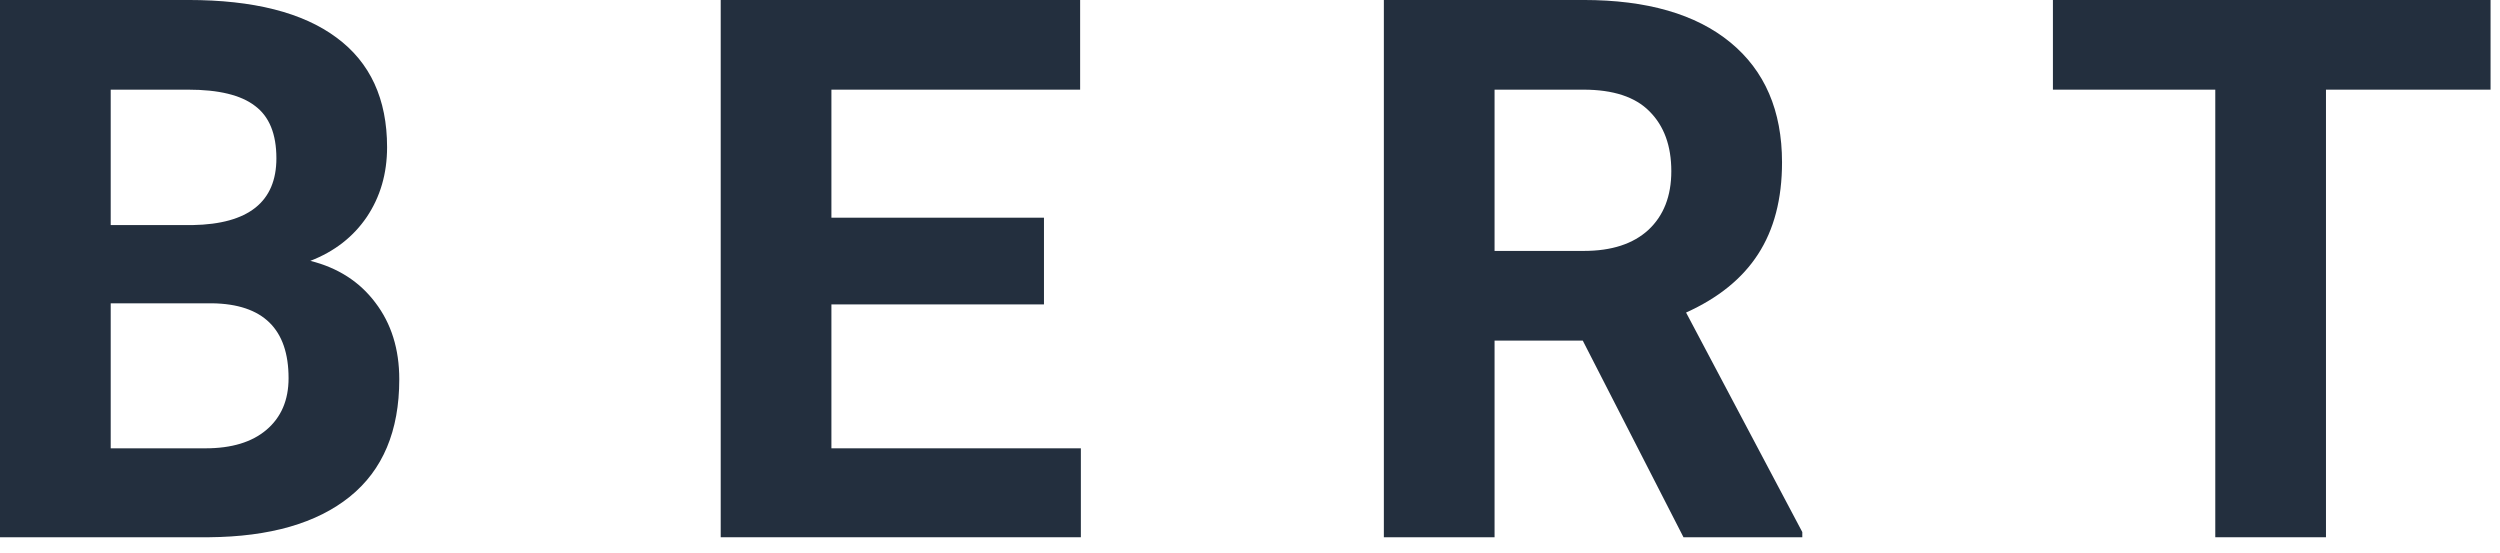
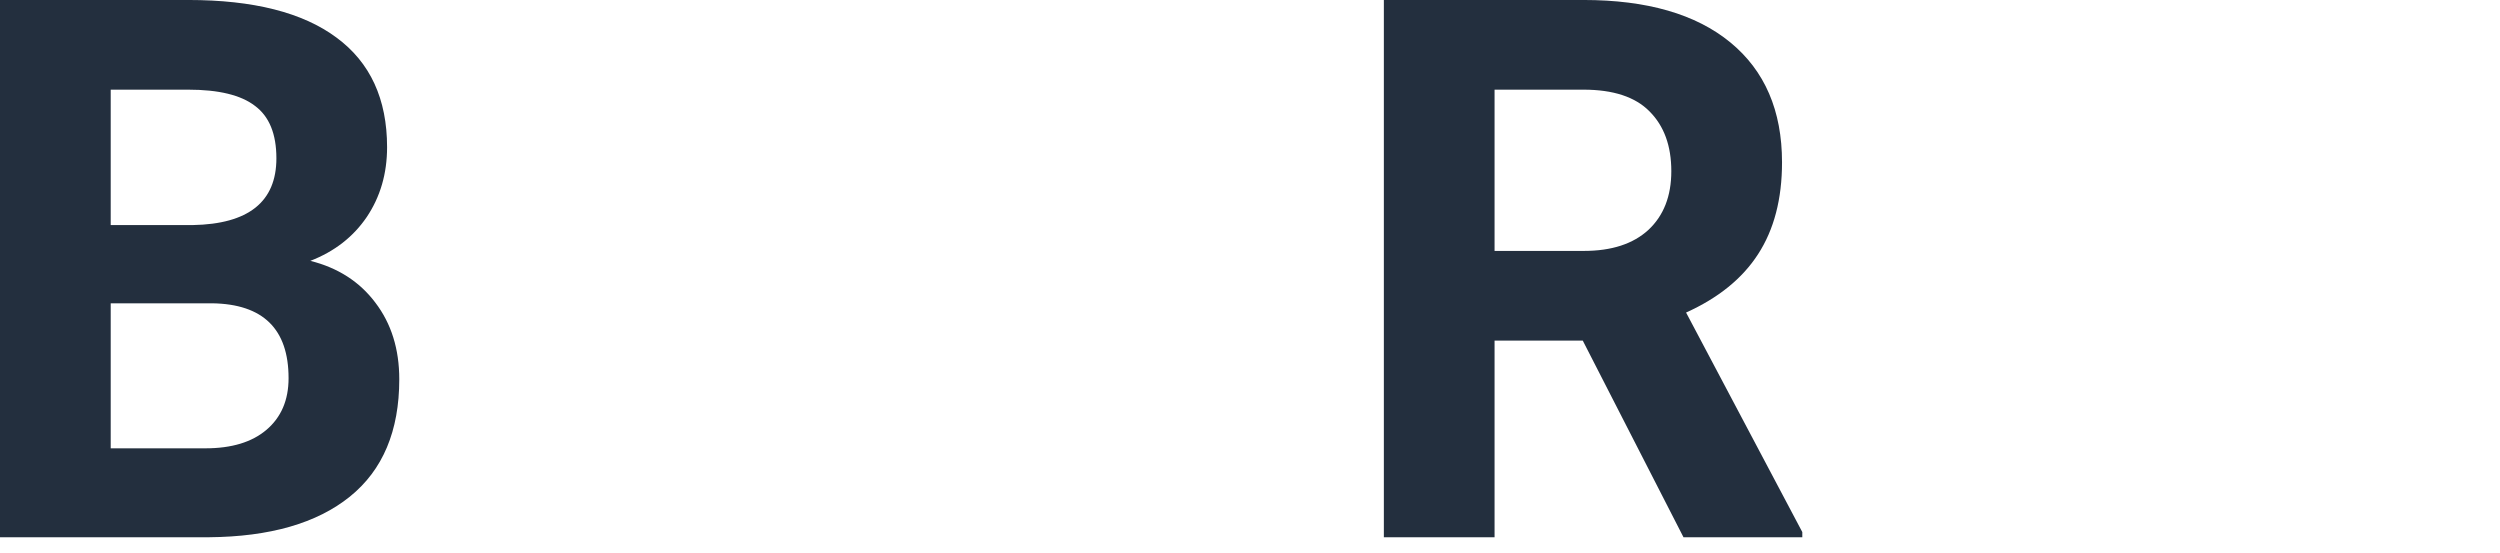
<svg xmlns="http://www.w3.org/2000/svg" width="131" height="29" viewBox="0 0 131 29" fill="none">
  <path d="M0 28.152V-0.001H9.861C13.277 -0.001 15.868 0.656 17.634 1.971C19.4 3.273 20.283 5.188 20.283 7.714C20.283 9.093 19.929 10.312 19.22 11.369C18.511 12.413 17.525 13.18 16.262 13.669C17.705 14.03 18.84 14.759 19.665 15.854C20.503 16.95 20.922 18.291 20.922 19.876C20.922 22.583 20.058 24.633 18.331 26.025C16.603 27.417 14.141 28.126 10.944 28.152H0ZM5.801 15.893V23.492H10.77C12.136 23.492 13.2 23.17 13.96 22.525C14.734 21.868 15.121 20.966 15.121 19.818C15.121 17.24 13.787 15.932 11.118 15.893H5.801ZM5.801 11.794H10.093C13.02 11.742 14.483 10.576 14.483 8.294C14.483 7.018 14.109 6.103 13.361 5.548C12.626 4.981 11.46 4.698 9.861 4.698H5.801V11.794Z" fill="#232F3E" />
-   <path d="M54.704 15.951H43.566V23.492H56.637V28.152H37.765V-0.001H56.599V4.698H43.566V11.407H54.704V15.951Z" fill="#232F3E" />
  <path d="M82.936 17.846H78.315V28.152H72.514V-0.001H82.975C86.301 -0.001 88.866 0.74 90.671 2.223C92.476 3.705 93.378 5.8 93.378 8.507C93.378 10.428 92.959 12.032 92.121 13.322C91.296 14.598 90.039 15.616 88.35 16.377L94.441 27.881V28.152H88.215L82.936 17.846ZM78.315 13.148H82.995C84.451 13.148 85.579 12.78 86.378 12.045C87.177 11.298 87.577 10.273 87.577 8.971C87.577 7.643 87.197 6.599 86.436 5.838C85.689 5.078 84.535 4.698 82.975 4.698H78.315V13.148Z" fill="#232F3E" />
-   <path d="M130.505 4.698H121.881V28.152H116.081V4.698H107.573V-0.001H130.505V4.698Z" fill="#232F3E" />
</svg>